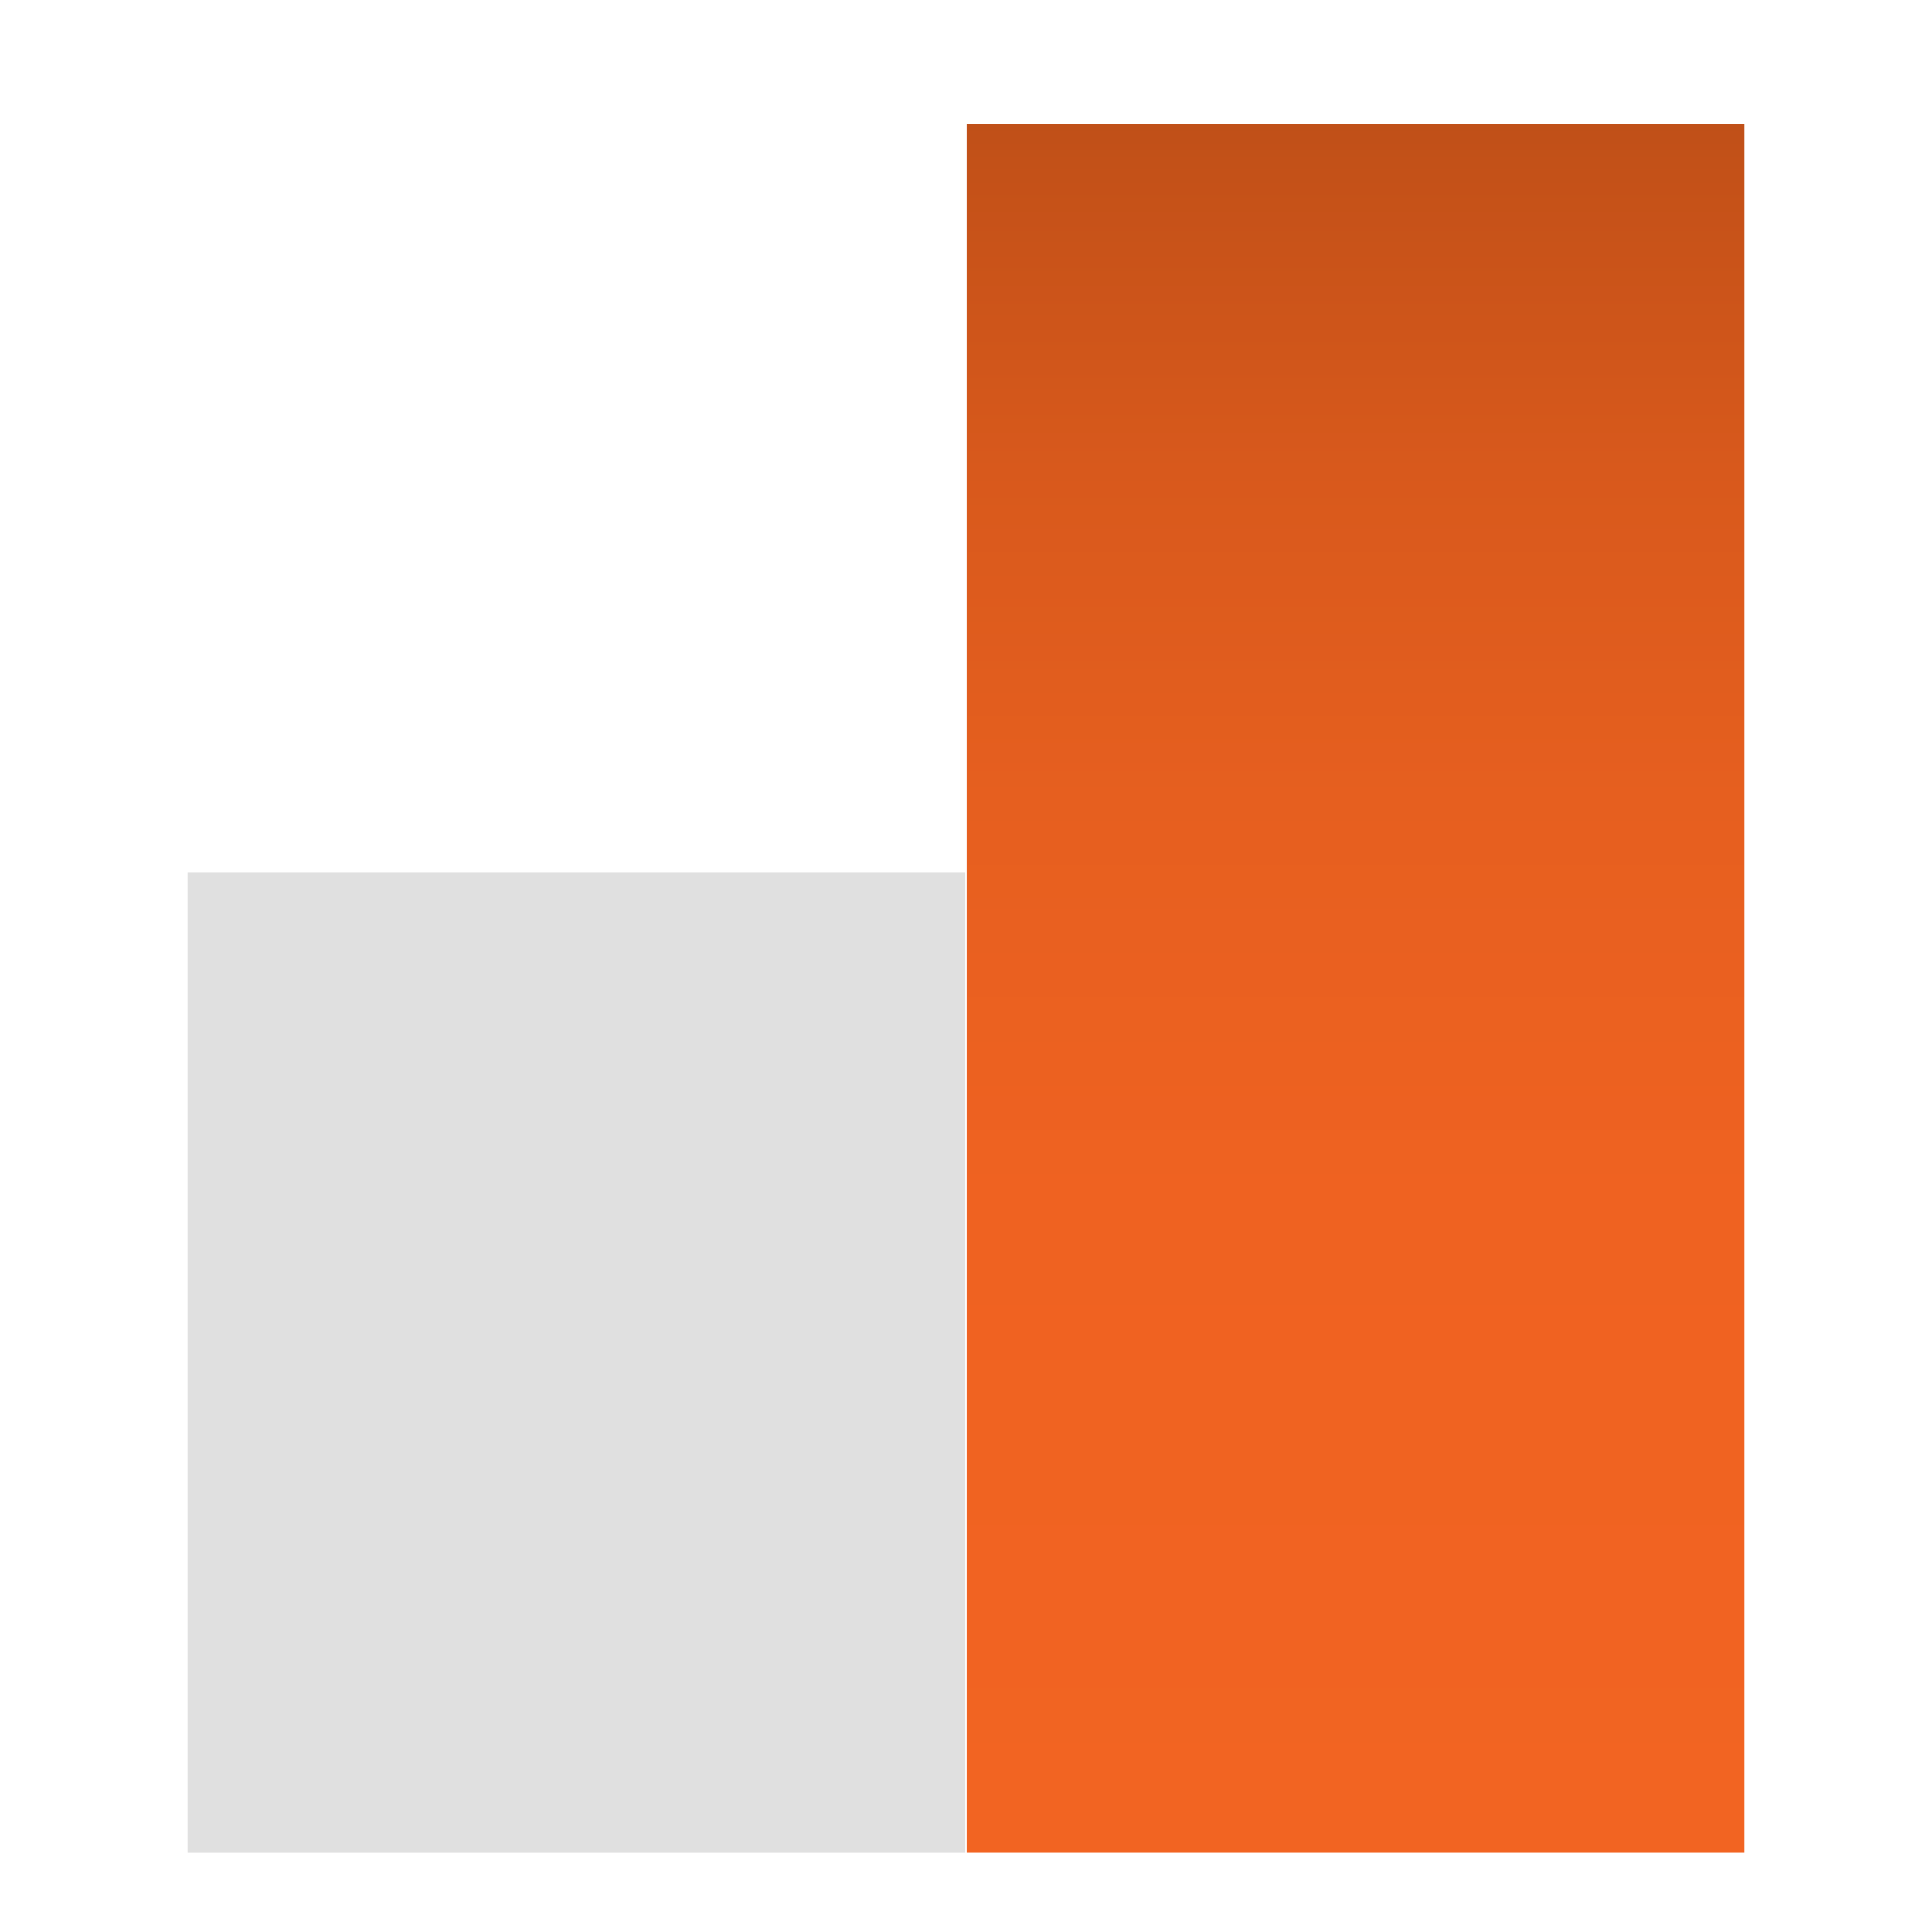
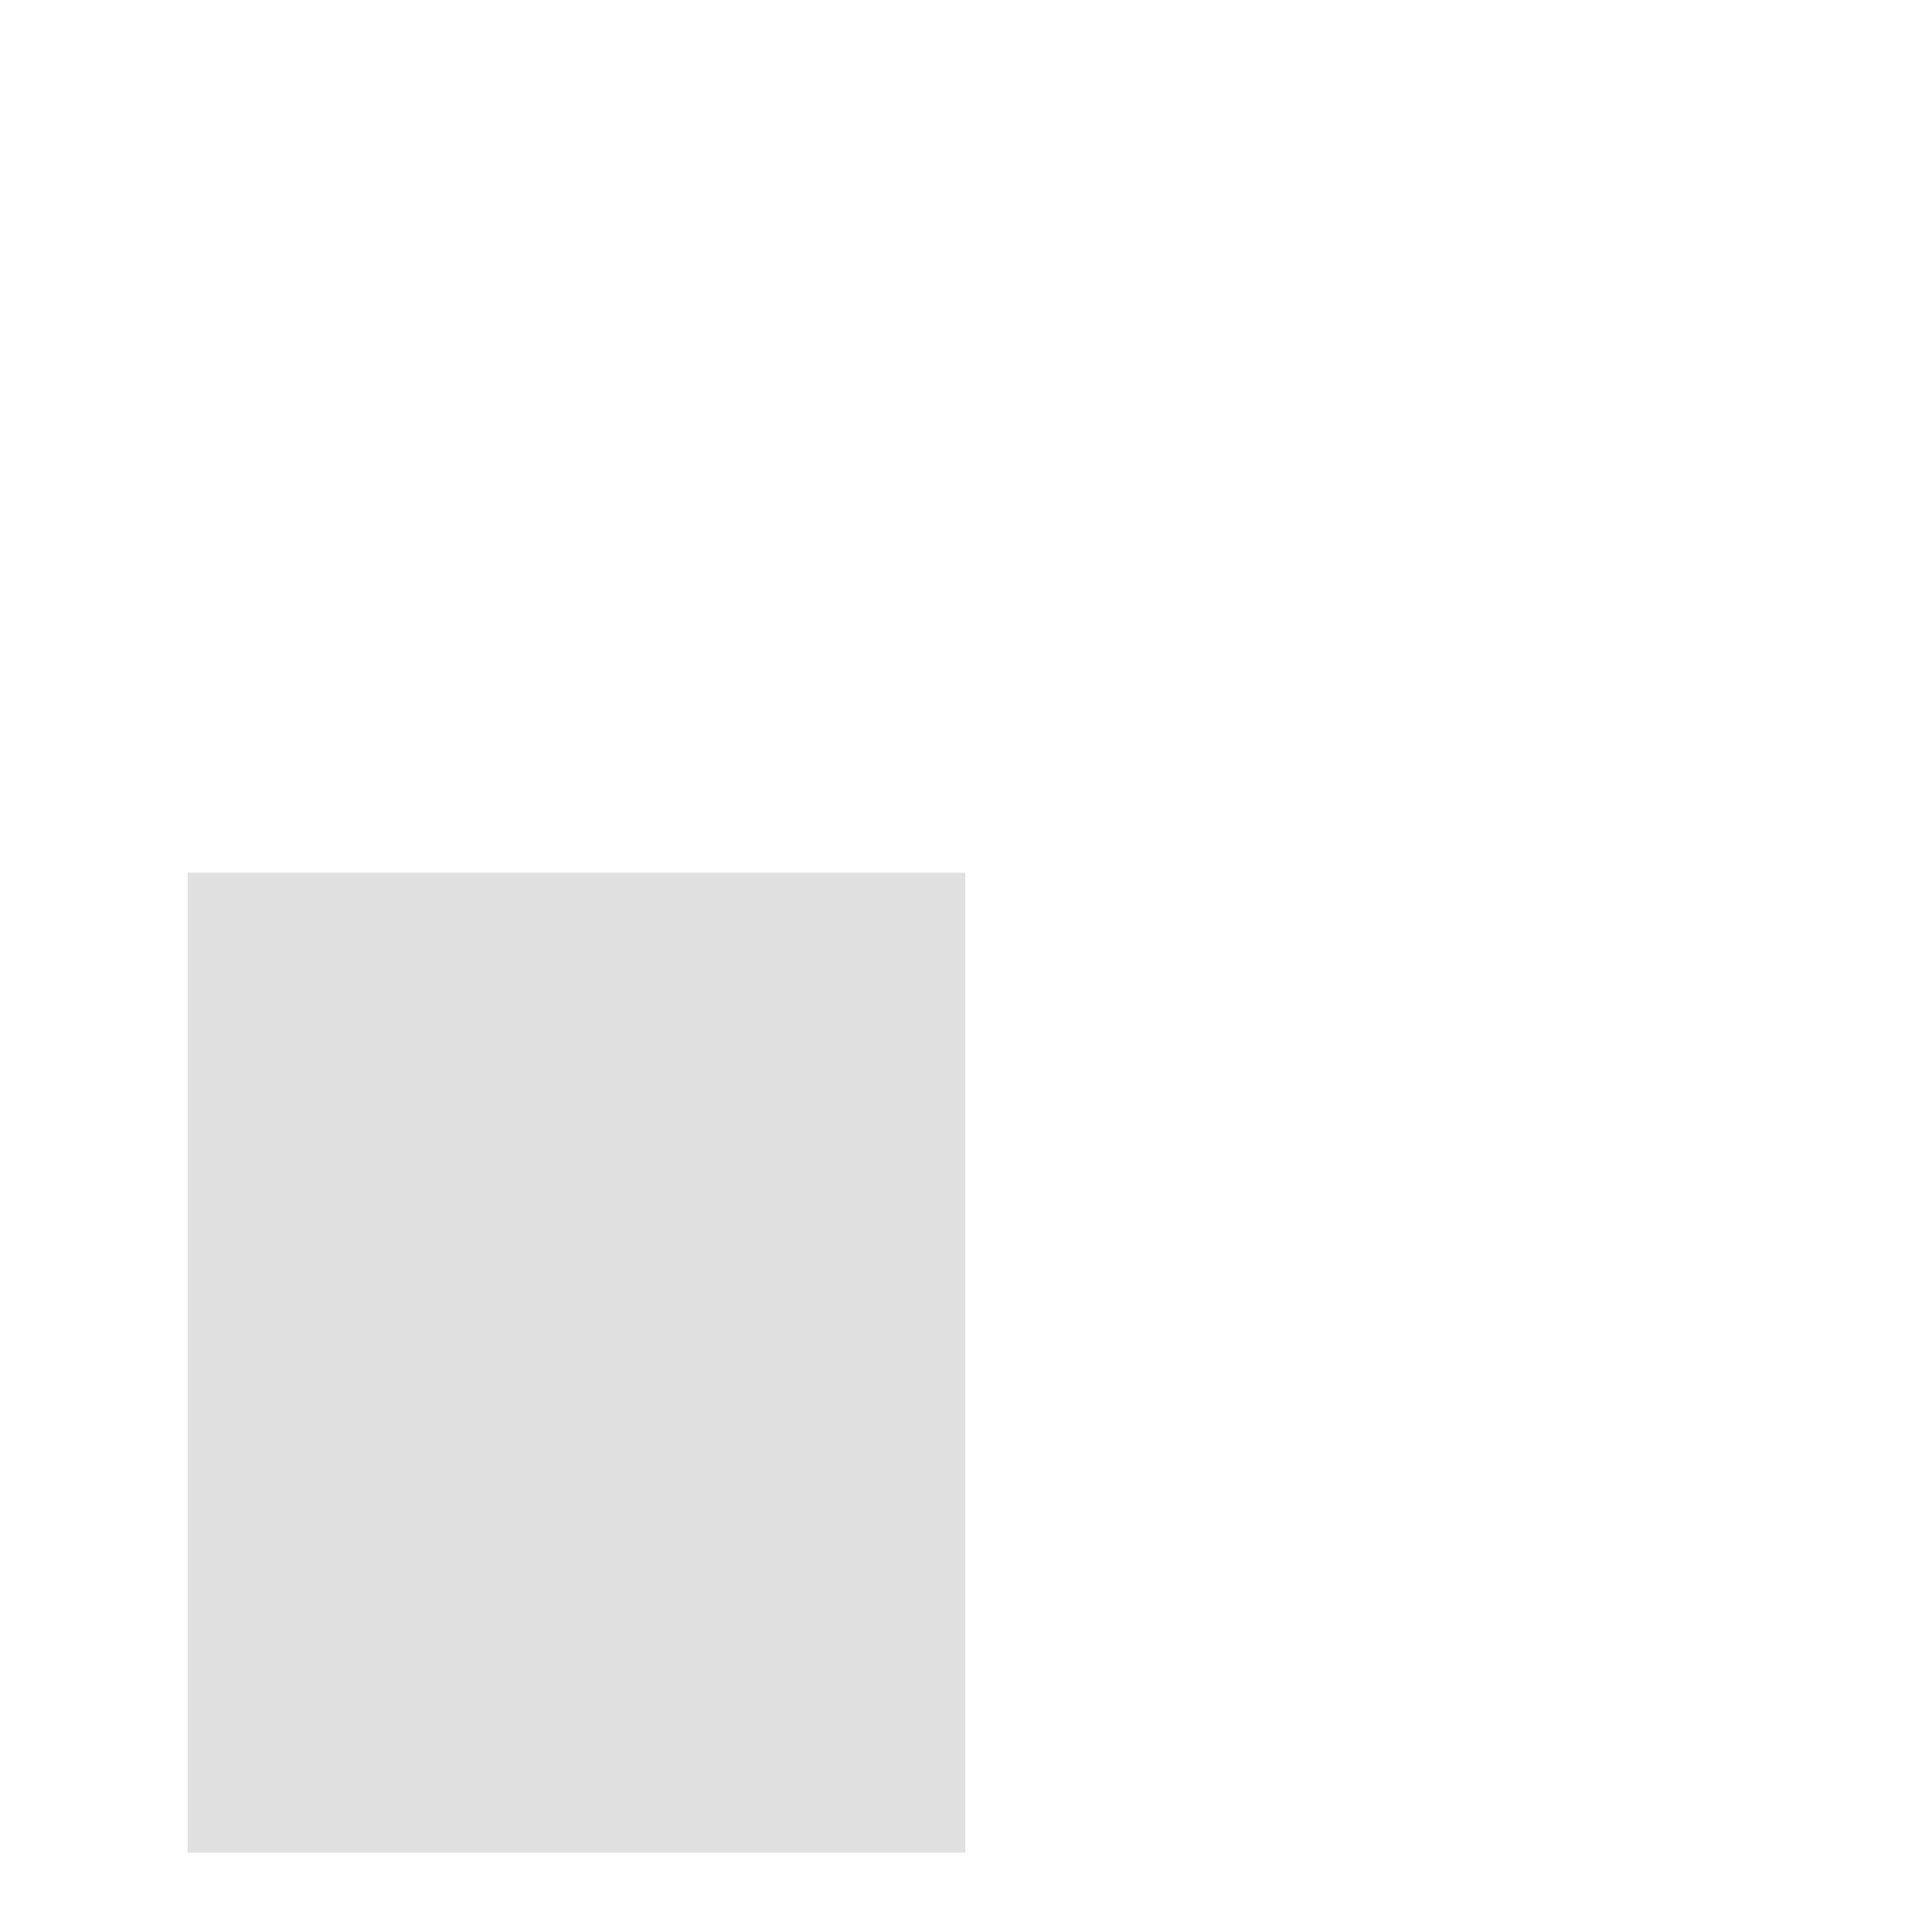
<svg xmlns="http://www.w3.org/2000/svg" id="Layer_1" viewBox="0 0 352.37 349.13">
  <defs>
    <style>
      .cls-1 {
        fill: #e0e0e0;
      }

      .cls-2 {
        fill: url(#linear-gradient);
      }
    </style>
    <linearGradient id="linear-gradient" x1="247.24" y1="337.94" x2="247.24" y2="22.66" gradientUnits="userSpaceOnUse">
      <stop offset="0" stop-color="#f26422" />
      <stop offset=".38" stop-color="#ef6221" />
      <stop offset=".61" stop-color="#e65f1f" />
      <stop offset=".8" stop-color="#d8591c" />
      <stop offset=".97" stop-color="#c45118" />
      <stop offset="1" stop-color="#c05018" />
    </linearGradient>
  </defs>
-   <rect class="cls-2" x="176.31" y="22.66" width="141.85" height="315.27" />
  <rect class="cls-1" x="34.21" y="159.19" width="141.85" height="178.75" />
</svg>